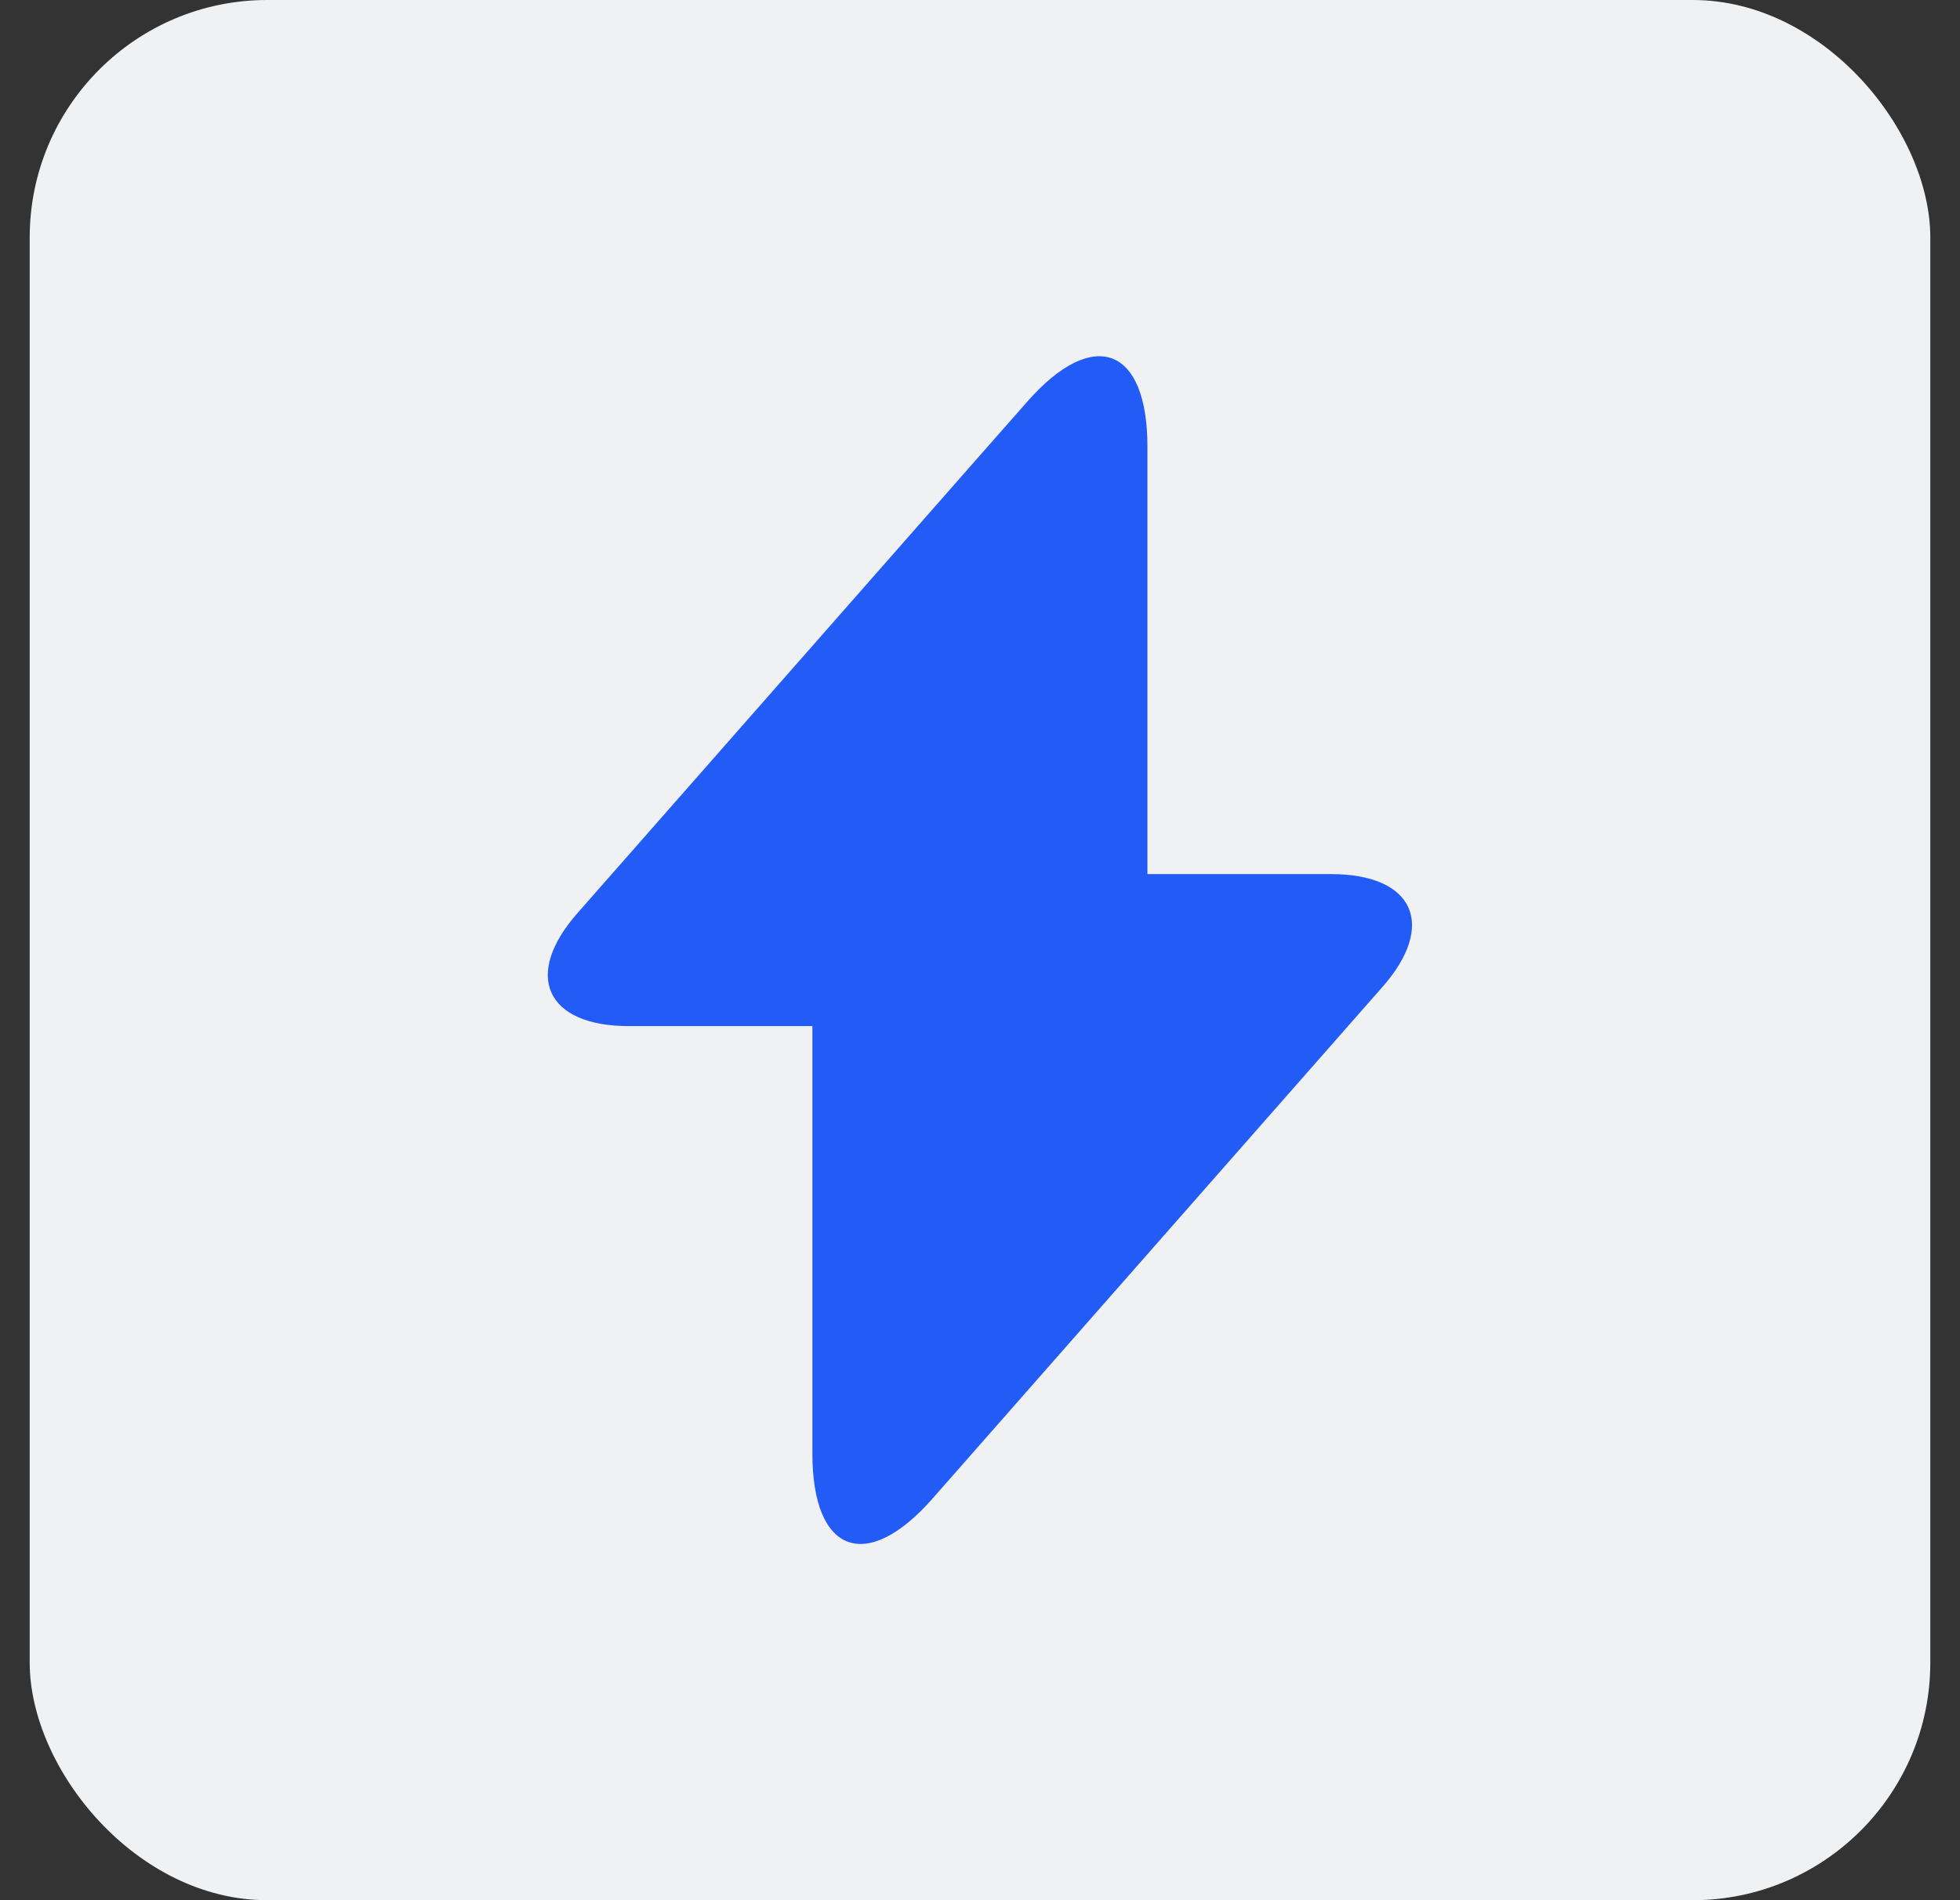
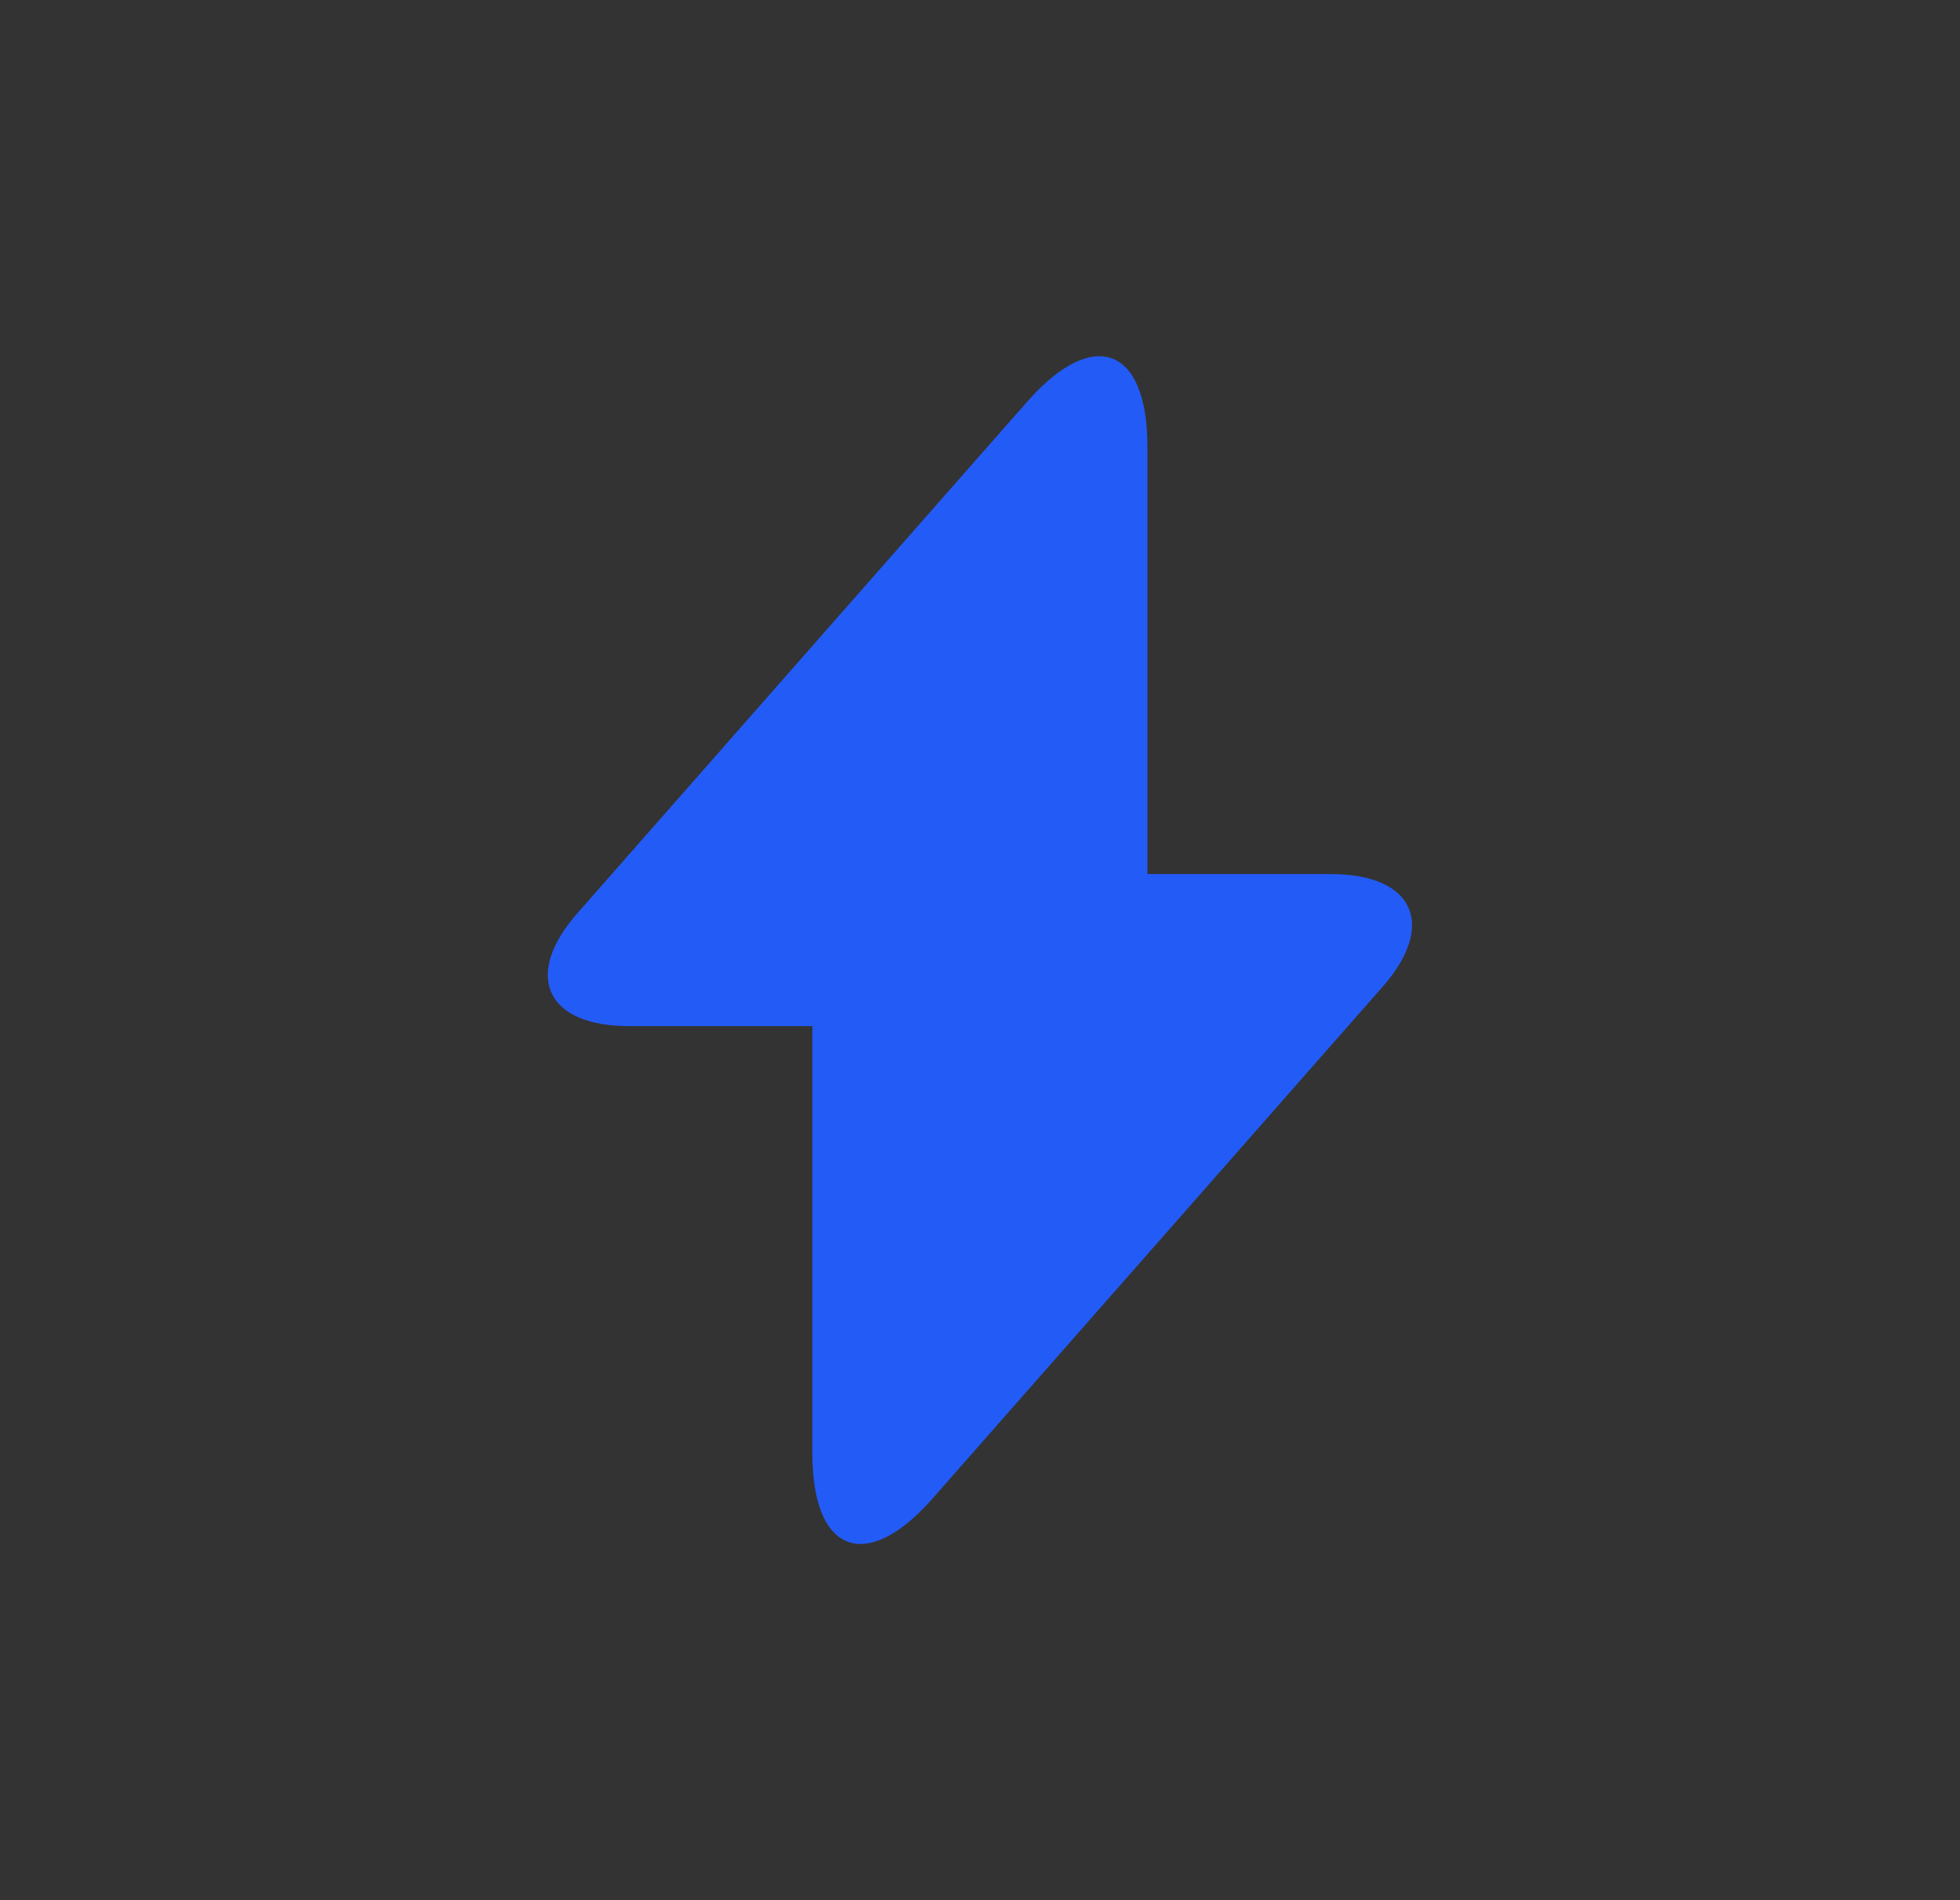
<svg xmlns="http://www.w3.org/2000/svg" width="33" height="32" viewBox="0 0 33 32" fill="none">
  <rect x="0" y="0" width="33" height="32" fill="#333333" stroke="none" />
-   <rect x="0.5" width="32" height="32" rx="4" fill="#F0F1F3" />
  <path d="M22.409 14.72H19.319V7.52C19.319 5.84 18.409 5.5 17.299 6.76L16.498 7.67L9.729 15.37C8.799 16.42 9.189 17.28 10.588 17.28H13.678V24.48C13.678 26.16 14.588 26.5 15.698 25.24L16.498 24.33L23.268 16.63C24.198 15.58 23.808 14.72 22.409 14.72Z" fill="#235BF7" />
</svg>